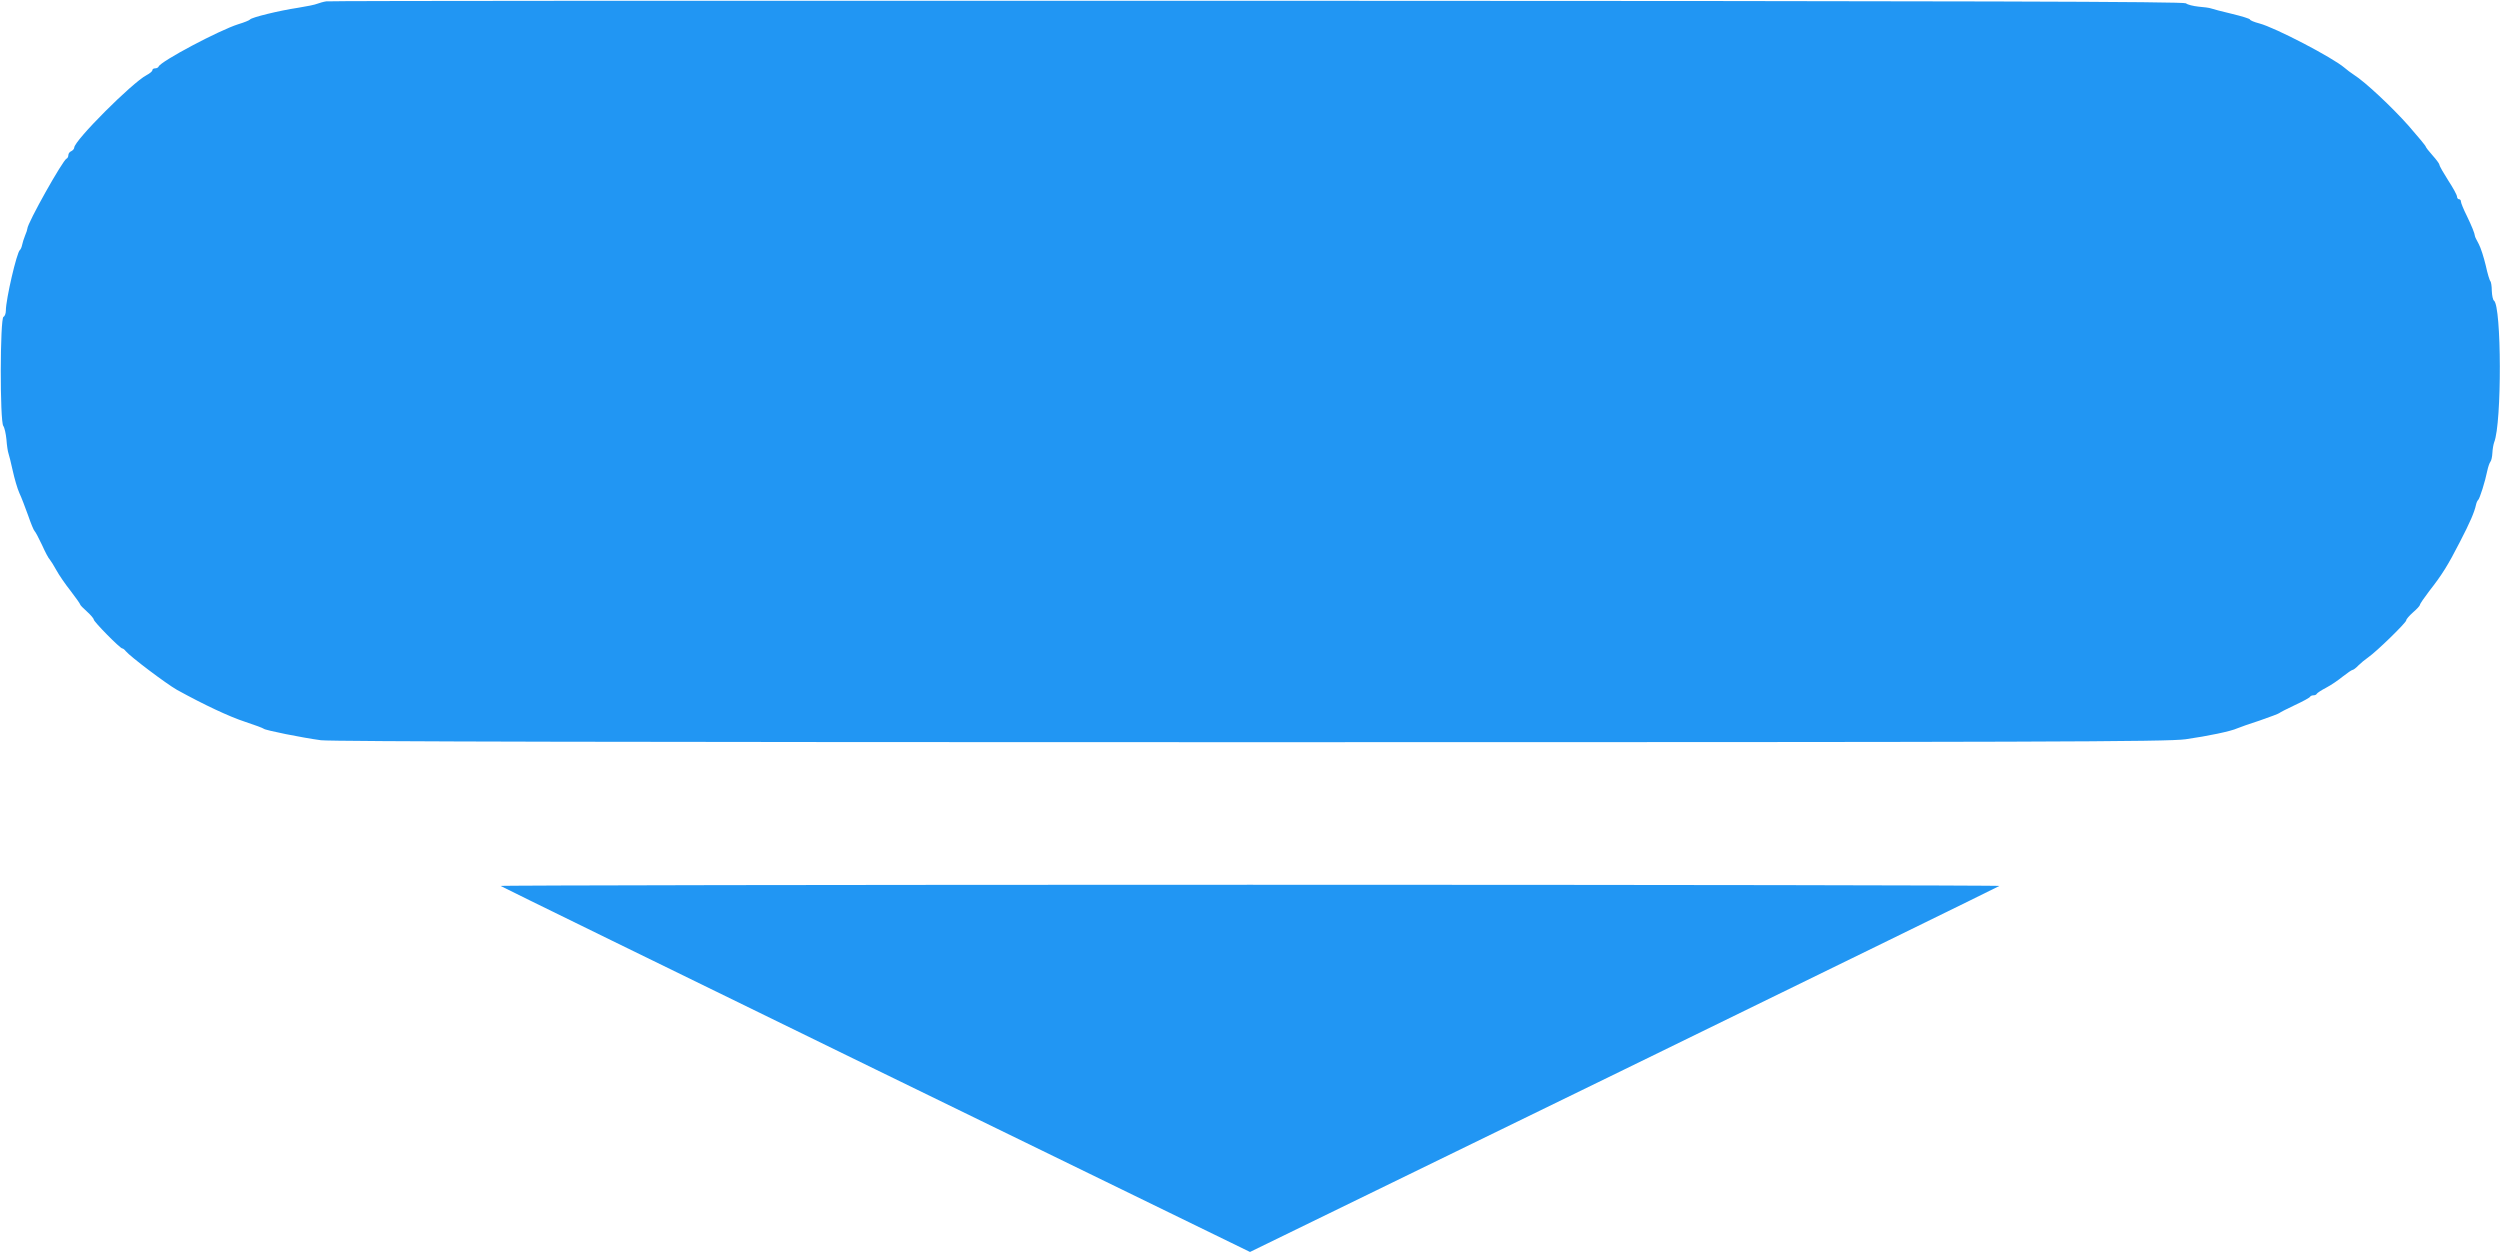
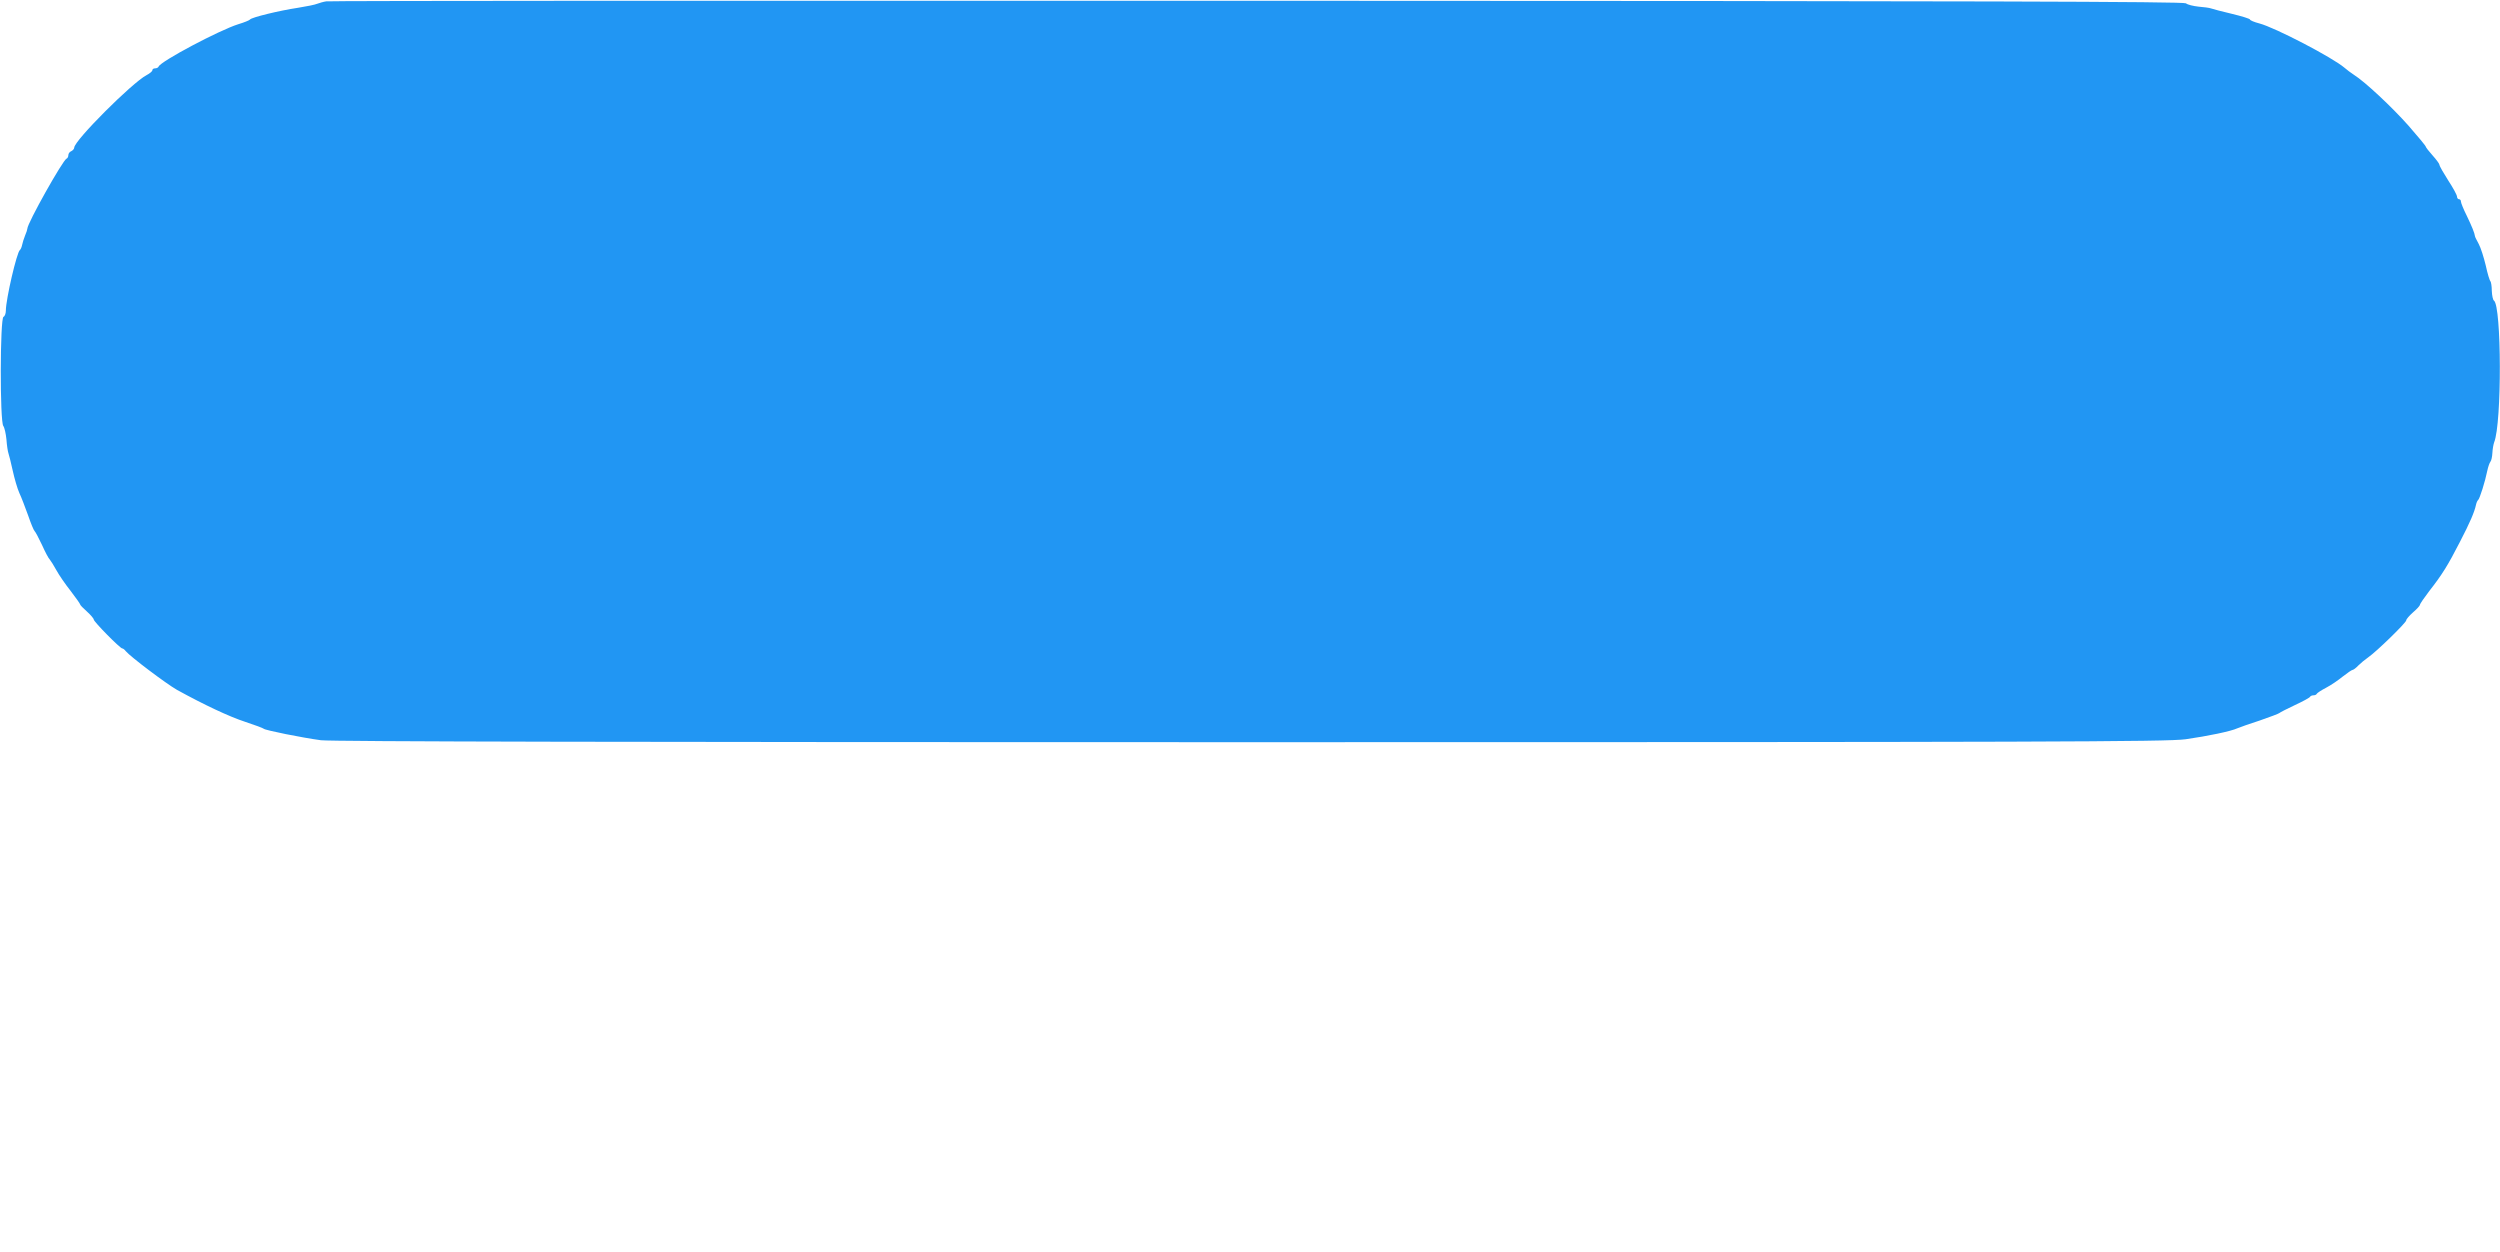
<svg xmlns="http://www.w3.org/2000/svg" version="1.0" width="1280pt" height="641pt" viewBox="0 0 1280 641" preserveAspectRatio="xMidYMid meet">
  <g transform="translate(0,641) scale(0.1,-0.1)" fill="#2196f3" stroke="none">
    <path d="M1670 6403 c-14 -2 -34 -8 -45 -12 -11 -5 -56 -14 -100 -21 -94 -14 -238 -49 -245 -60 -3 -4 -30 -15 -60 -24 -98 -31 -398 -190 -408 -217 -2 -5 -10 -9 -18 -9 -8 0 -14 -4 -14 -10 0 -5 -13 -16 -30 -25 -73 -38 -370 -335 -370 -371 0 -6 -7 -14 -15 -18 -8 -3 -15 -12 -15 -20 0 -8 -4 -16 -9 -18 -19 -7 -201 -331 -201 -359 0 -4 -5 -20 -12 -36 -6 -15 -13 -37 -15 -48 -2 -10 -7 -22 -11 -25 -16 -11 -72 -253 -72 -310 0 -16 -6 -30 -12 -32 -18 -6 -19 -538 -1 -559 6 -8 13 -39 16 -69 2 -30 7 -62 10 -70 3 -8 13 -48 22 -89 9 -41 24 -93 34 -115 11 -23 30 -74 45 -115 14 -41 29 -77 33 -80 4 -3 21 -35 38 -71 16 -36 34 -70 40 -75 5 -6 21 -31 34 -55 13 -24 46 -72 73 -106 26 -34 48 -65 48 -68 0 -4 16 -20 35 -37 19 -17 35 -36 35 -41 0 -11 135 -148 146 -148 4 0 12 -6 18 -14 23 -28 206 -166 262 -198 138 -76 267 -137 350 -164 49 -16 91 -32 94 -35 7 -8 197 -46 293 -59 53 -7 1607 -10 4760 -10 4056 0 4696 2 4787 15 113 16 233 41 265 56 11 5 63 23 115 40 52 18 97 35 100 38 3 3 39 22 80 41 41 19 76 38 78 43 2 4 10 7 17 7 7 0 15 3 17 8 2 4 23 18 48 31 25 13 63 39 86 58 23 18 45 33 49 33 4 0 18 10 30 23 12 12 35 31 51 42 42 29 194 177 194 189 0 6 16 24 35 41 19 16 35 34 35 38 0 5 22 37 48 71 65 83 95 131 156 250 53 102 75 154 83 191 2 10 7 22 11 25 8 6 36 95 47 150 4 19 11 40 16 46 5 6 9 26 10 45 1 19 5 43 9 54 40 98 38 699 -1 726 -5 3 -10 25 -11 50 0 24 -4 46 -7 49 -4 3 -15 39 -24 81 -10 42 -26 92 -36 110 -10 19 -19 36 -19 39 -2 17 -17 53 -42 105 -17 34 -30 66 -30 73 0 7 -4 12 -10 12 -5 0 -10 6 -10 13 0 8 -20 45 -45 83 -24 38 -45 74 -45 80 0 5 -16 27 -35 48 -19 21 -35 42 -35 45 0 4 -40 52 -88 107 -85 96 -224 226 -280 261 -15 10 -37 26 -48 36 -62 53 -356 206 -436 227 -27 7 -48 16 -48 20 0 4 -42 17 -92 29 -51 12 -100 25 -108 28 -8 3 -37 7 -64 9 -27 3 -56 10 -64 17 -12 9 -1019 12 -4756 13 -2608 1 -4752 0 -4766 -3z" />
-     <path d="M2563 1874 c3 -3 868 -426 1921 -940 l1916 -934 1916 934 c1053 514 1918 937 1921 940 4 3 -1723 6 -3837 6 -2114 0 -3841 -3 -3837 -6z" />
  </g>
</svg>